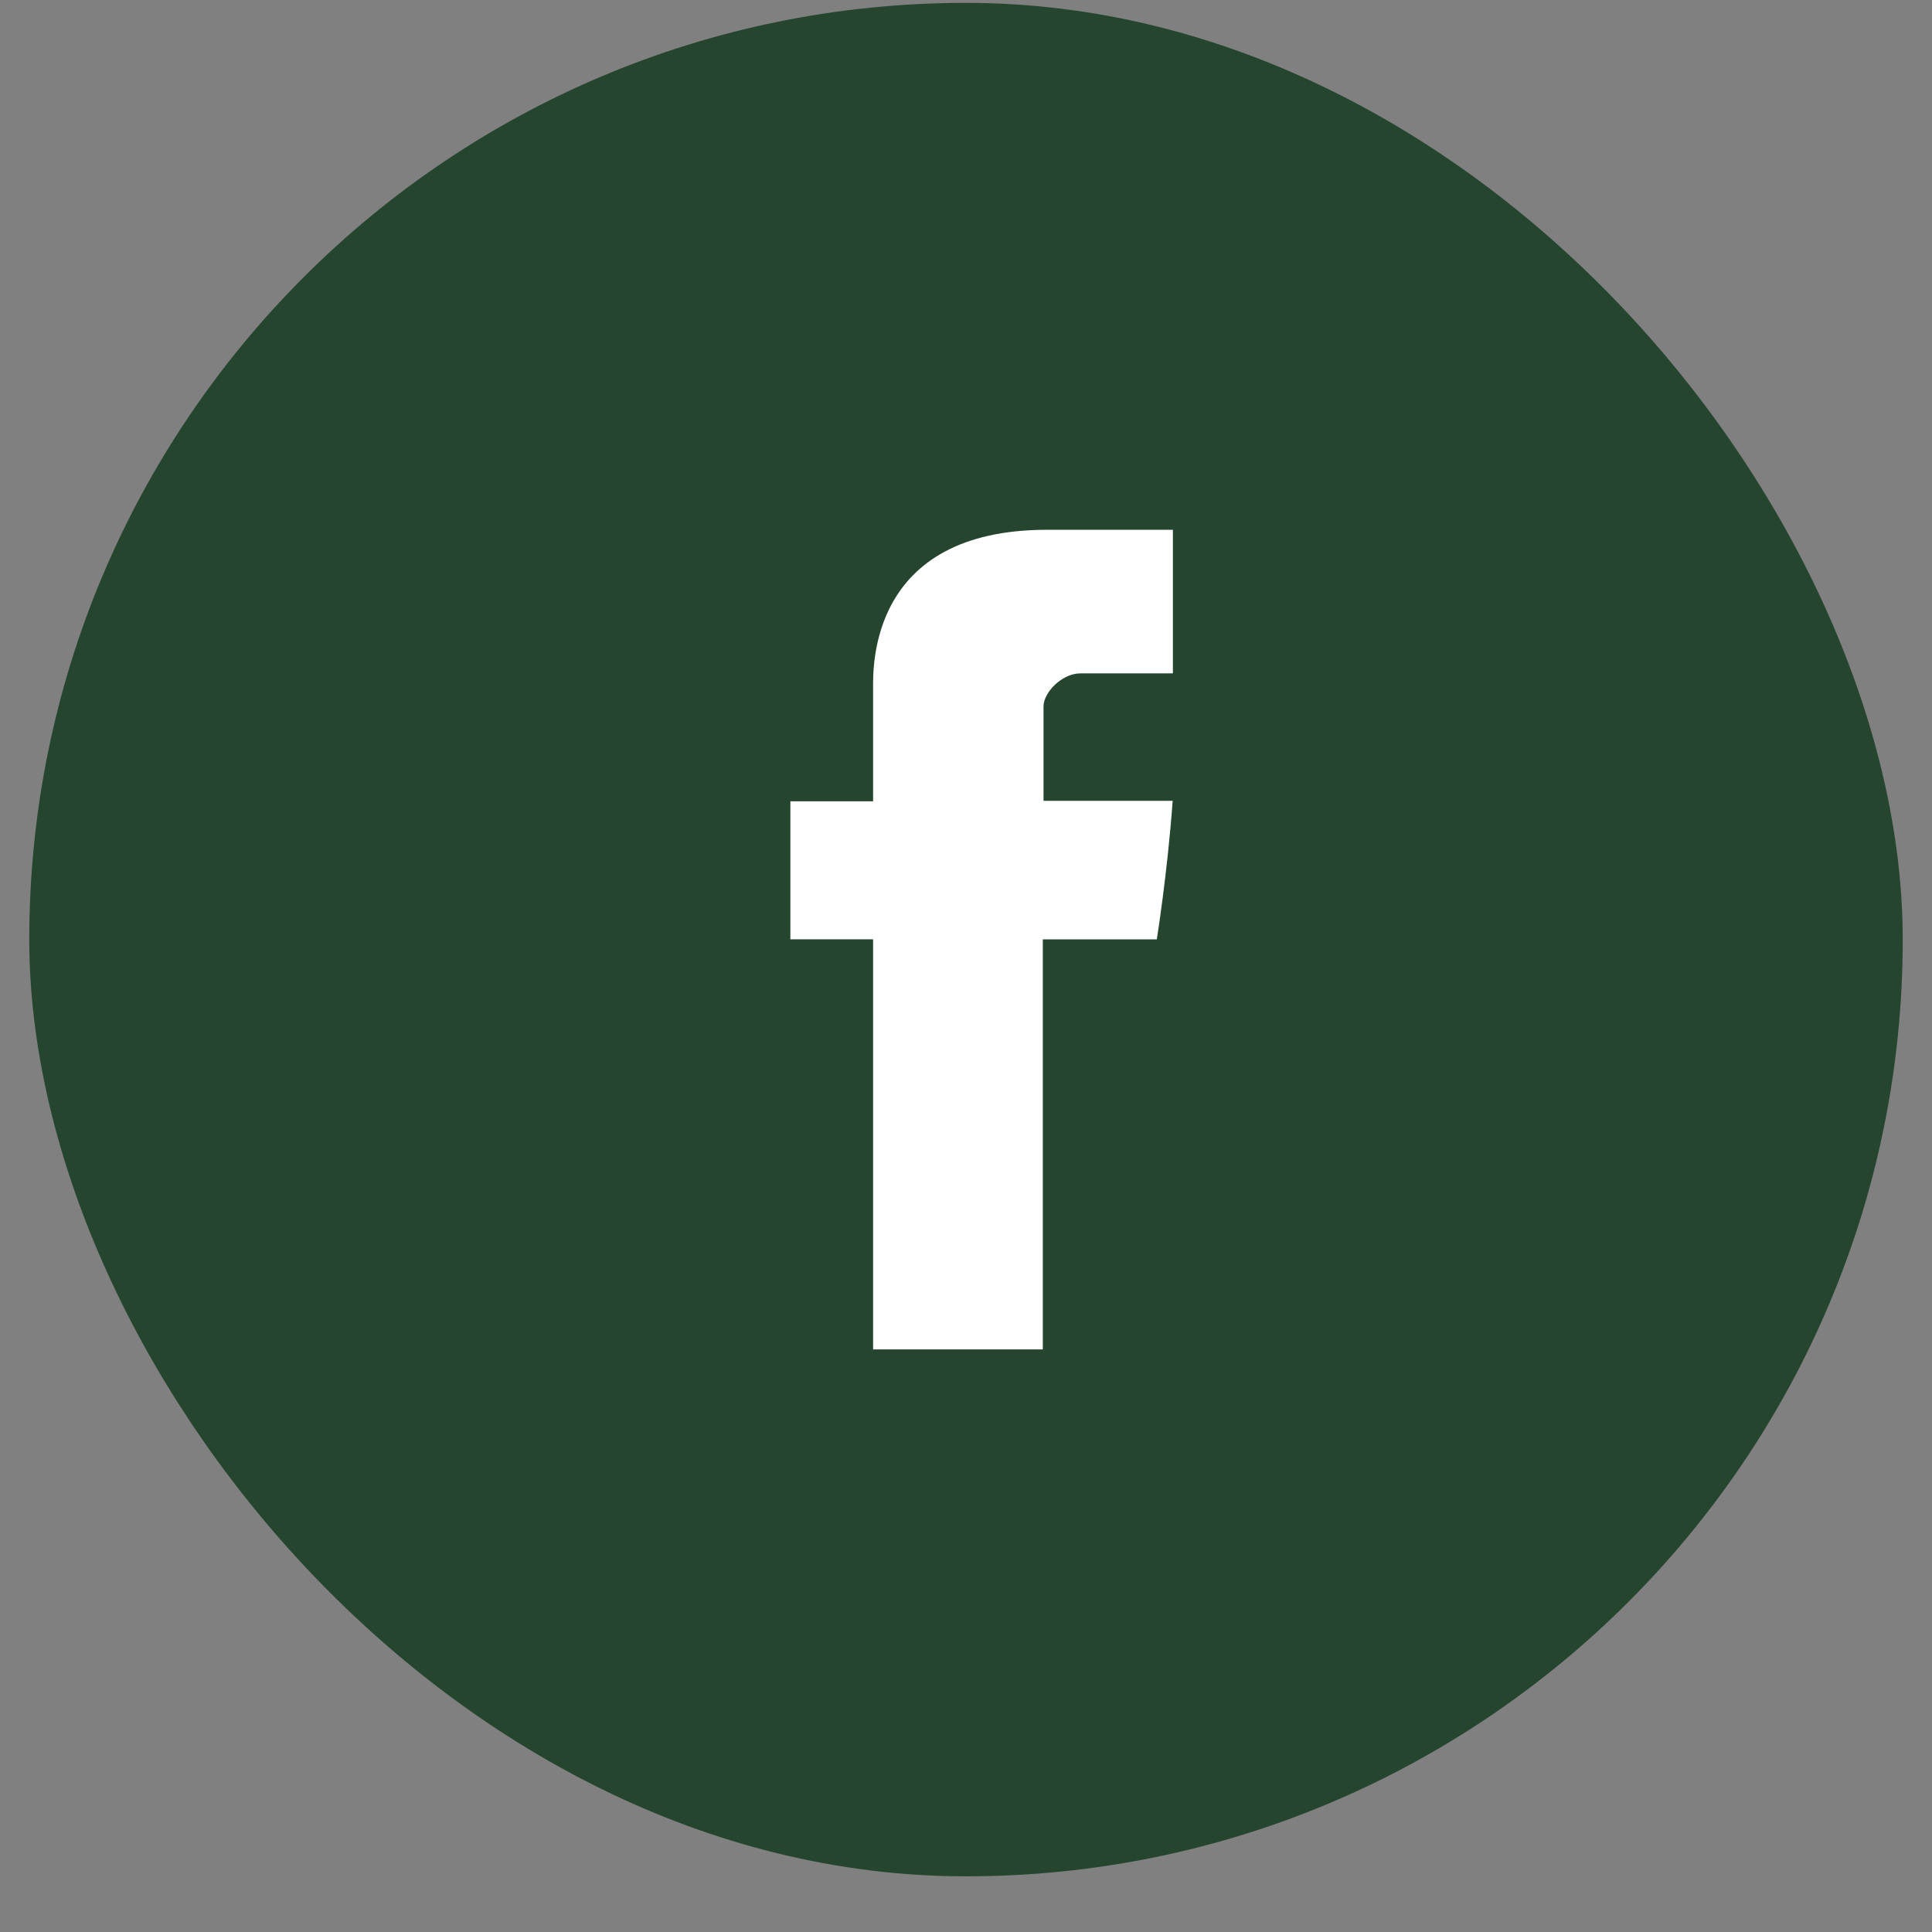
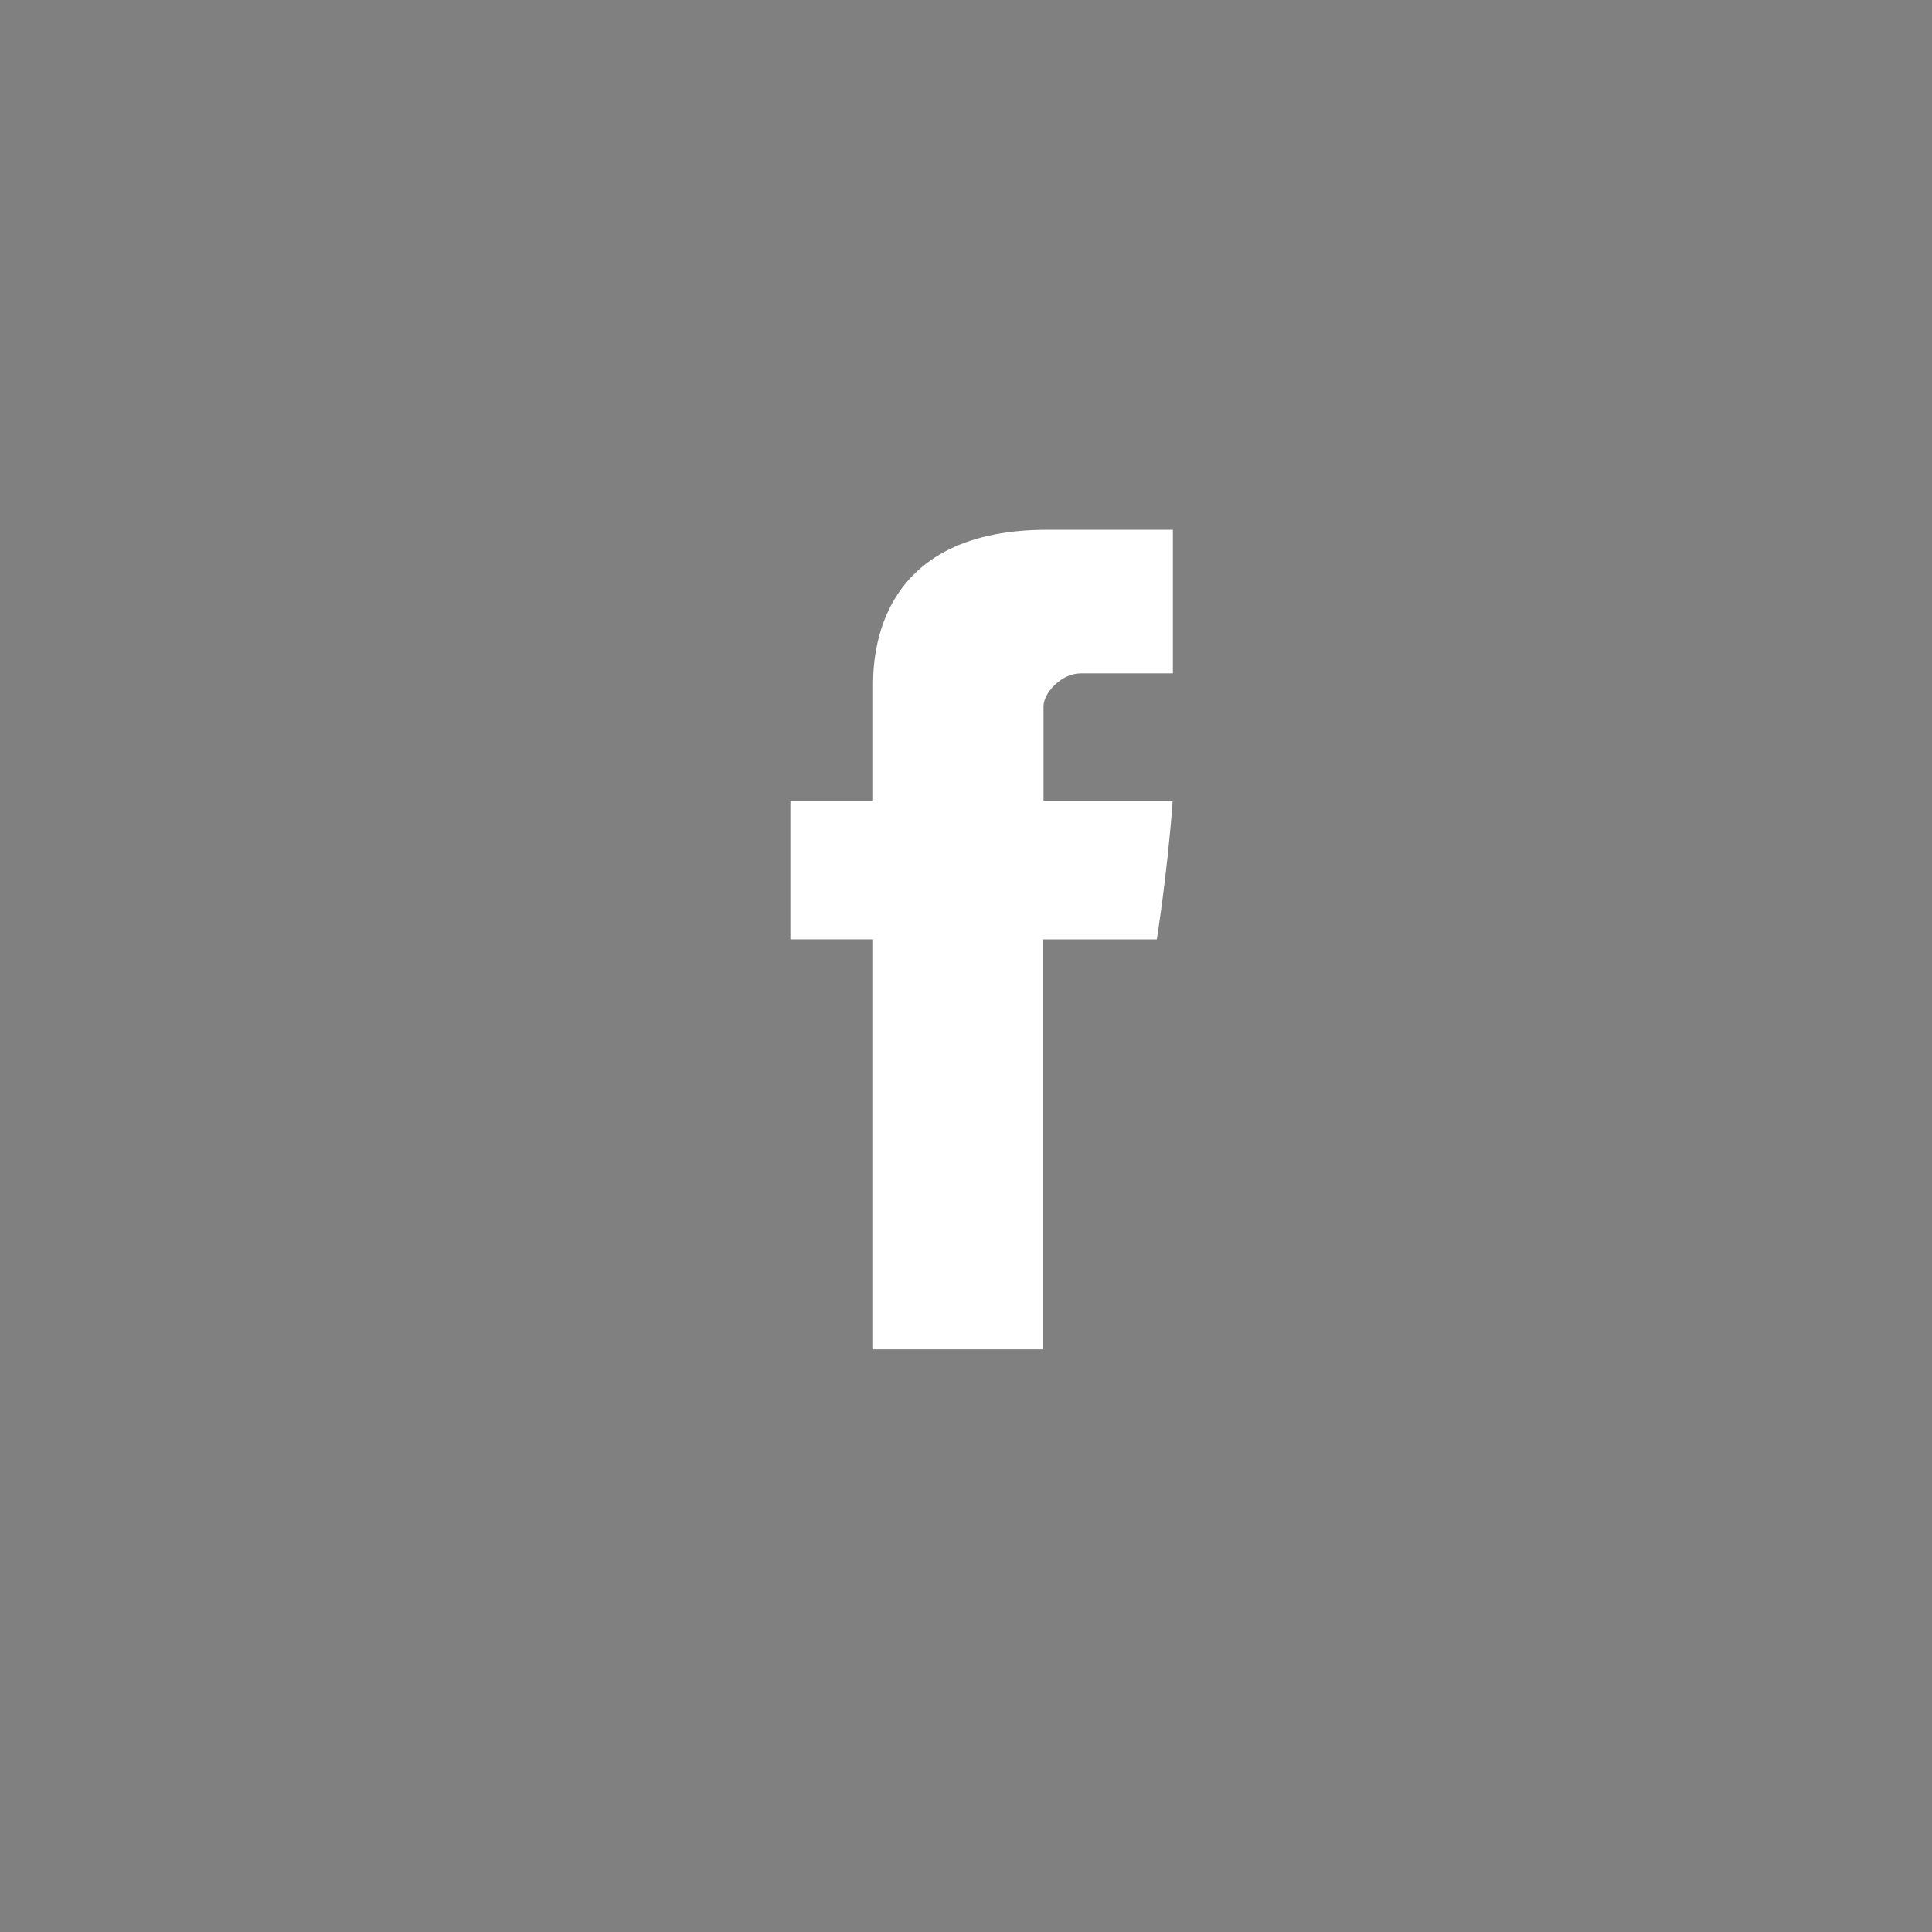
<svg xmlns="http://www.w3.org/2000/svg" width="33" height="33" viewBox="0 0 33 33" fill="none">
  <rect x="0" y="0" width="33" height="33" fill="#808080" stroke="none" />
-   <rect x="0.5" y="0.049" width="32" height="32" rx="16" fill="#25452F" />
  <path d="M14.913 11.76V13.687H13.5V16.044H14.913V23.049H17.812V16.045H19.759C19.759 16.045 19.941 14.915 20.03 13.679H17.824V12.067C17.824 11.826 18.14 11.502 18.453 11.502H20.034V9.049H17.885C14.84 9.049 14.913 11.408 14.913 11.76Z" fill="white" />
</svg>